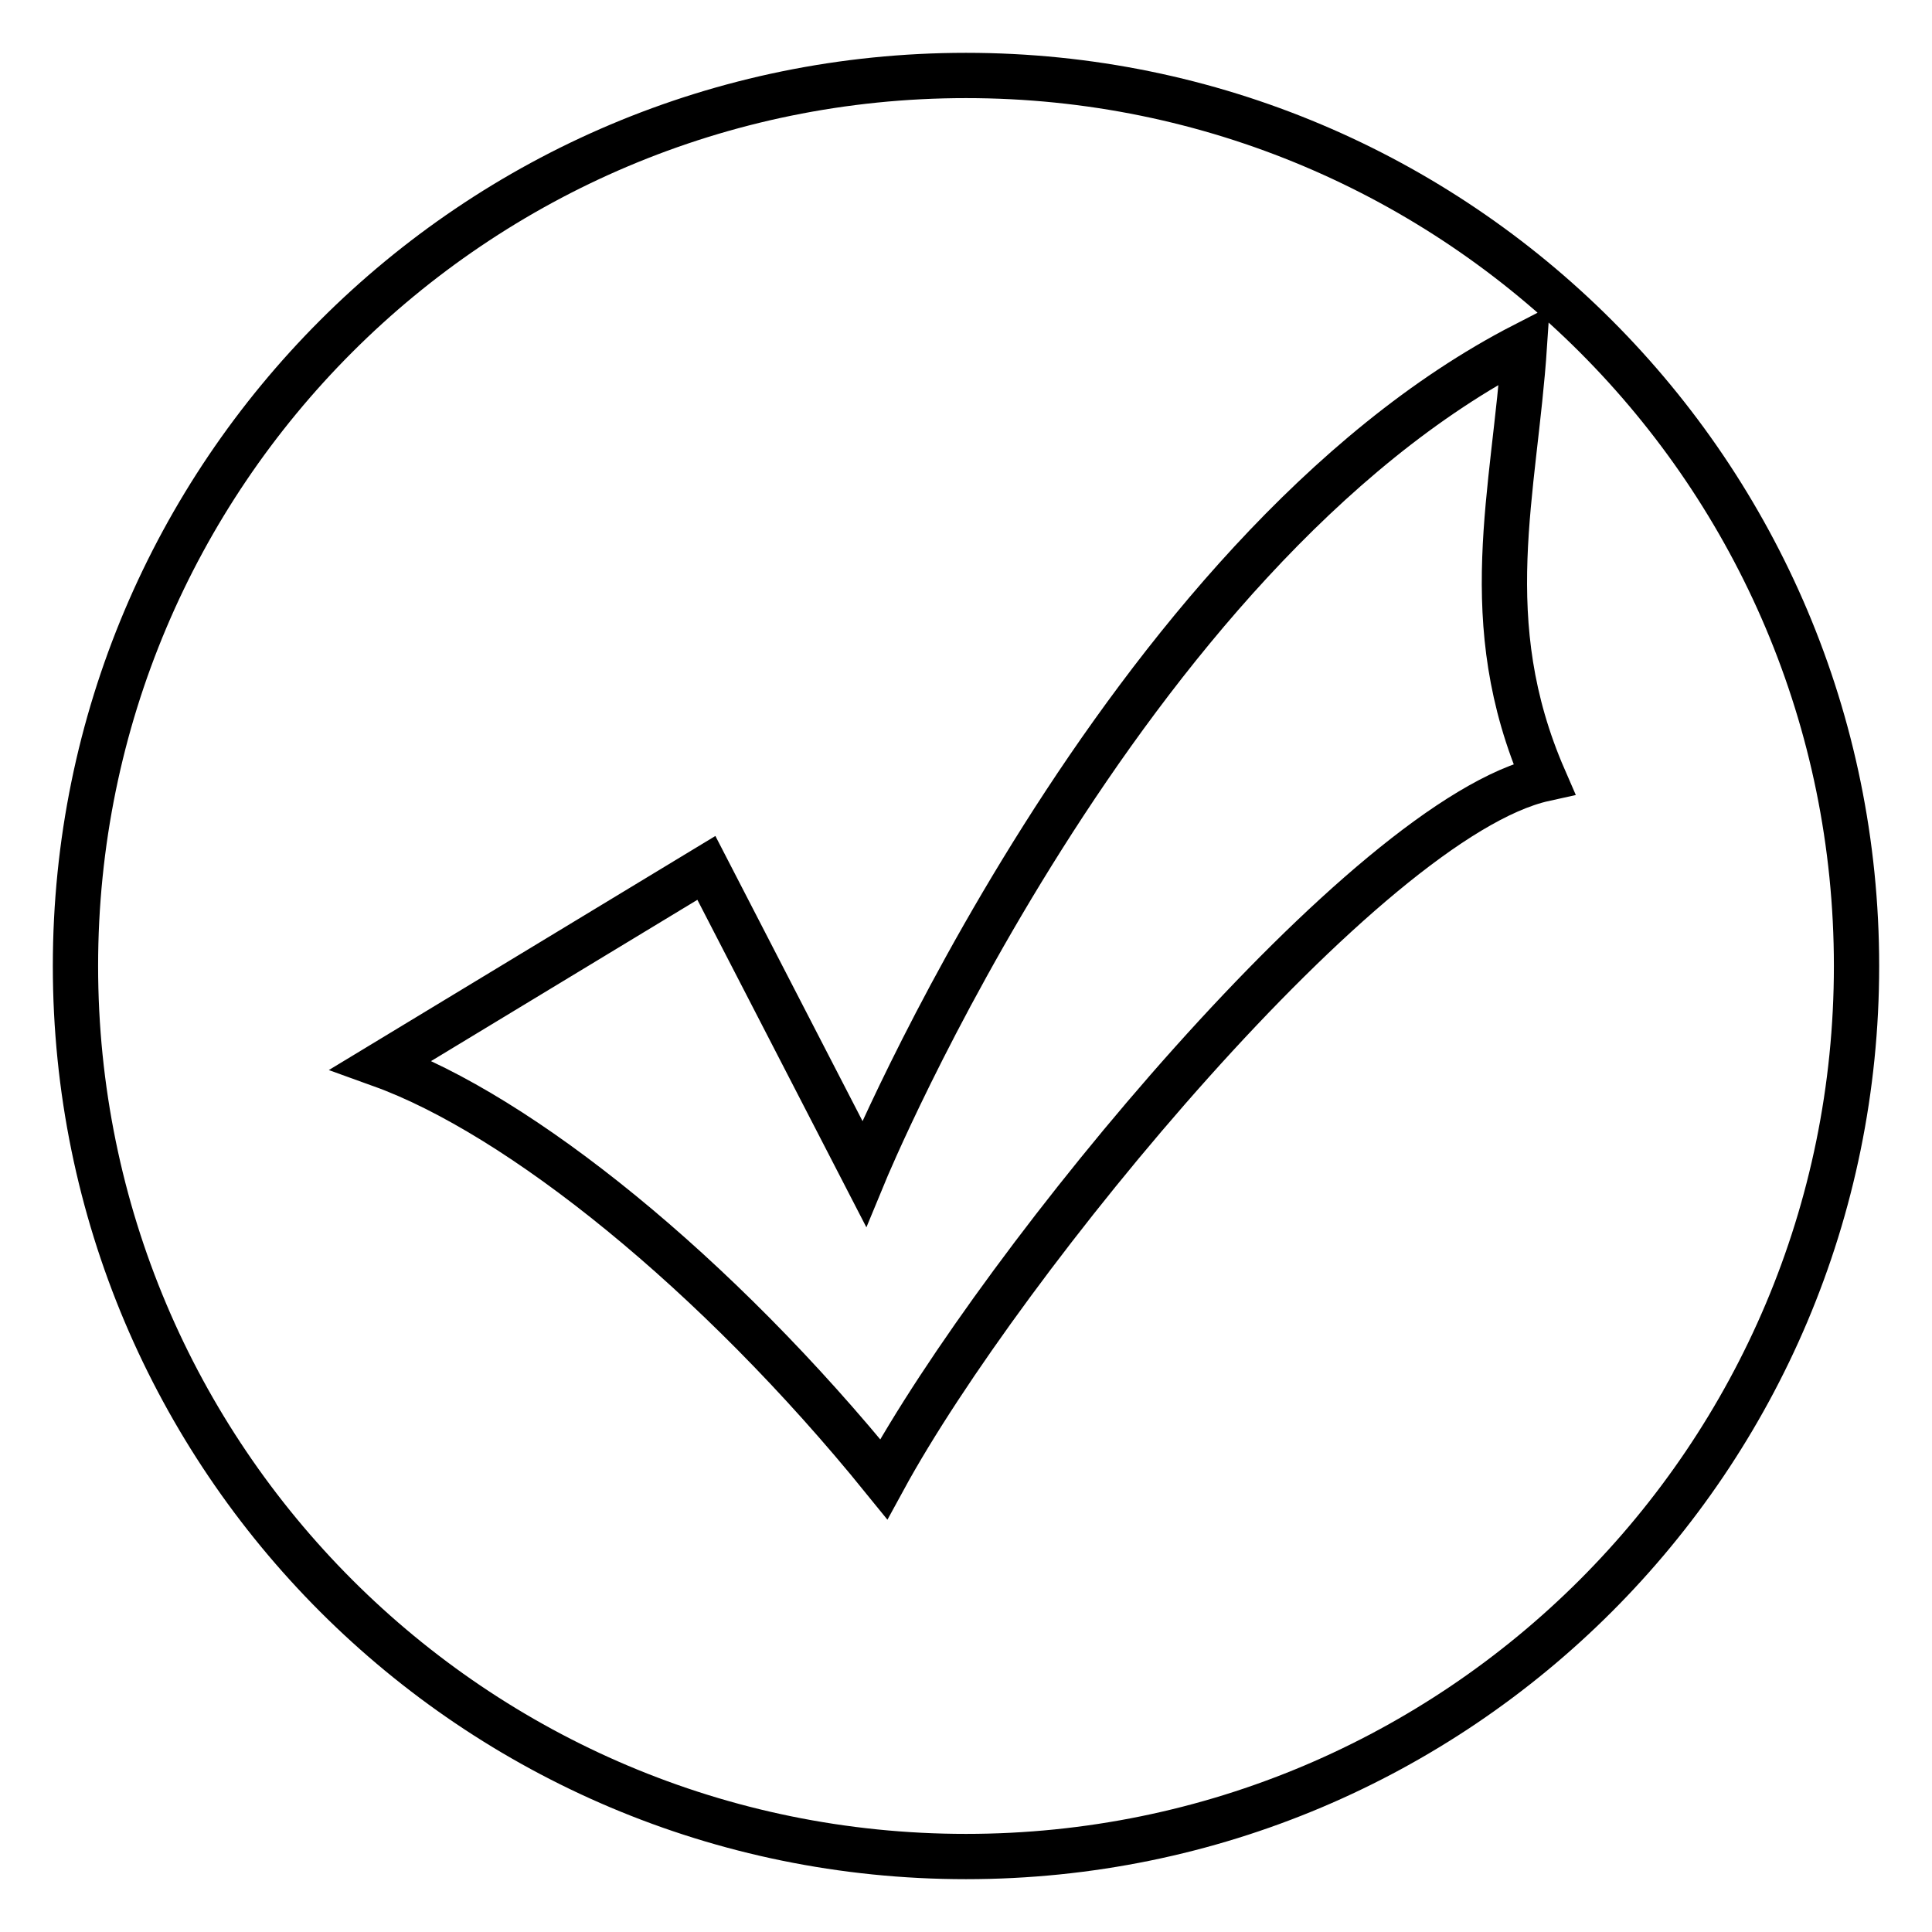
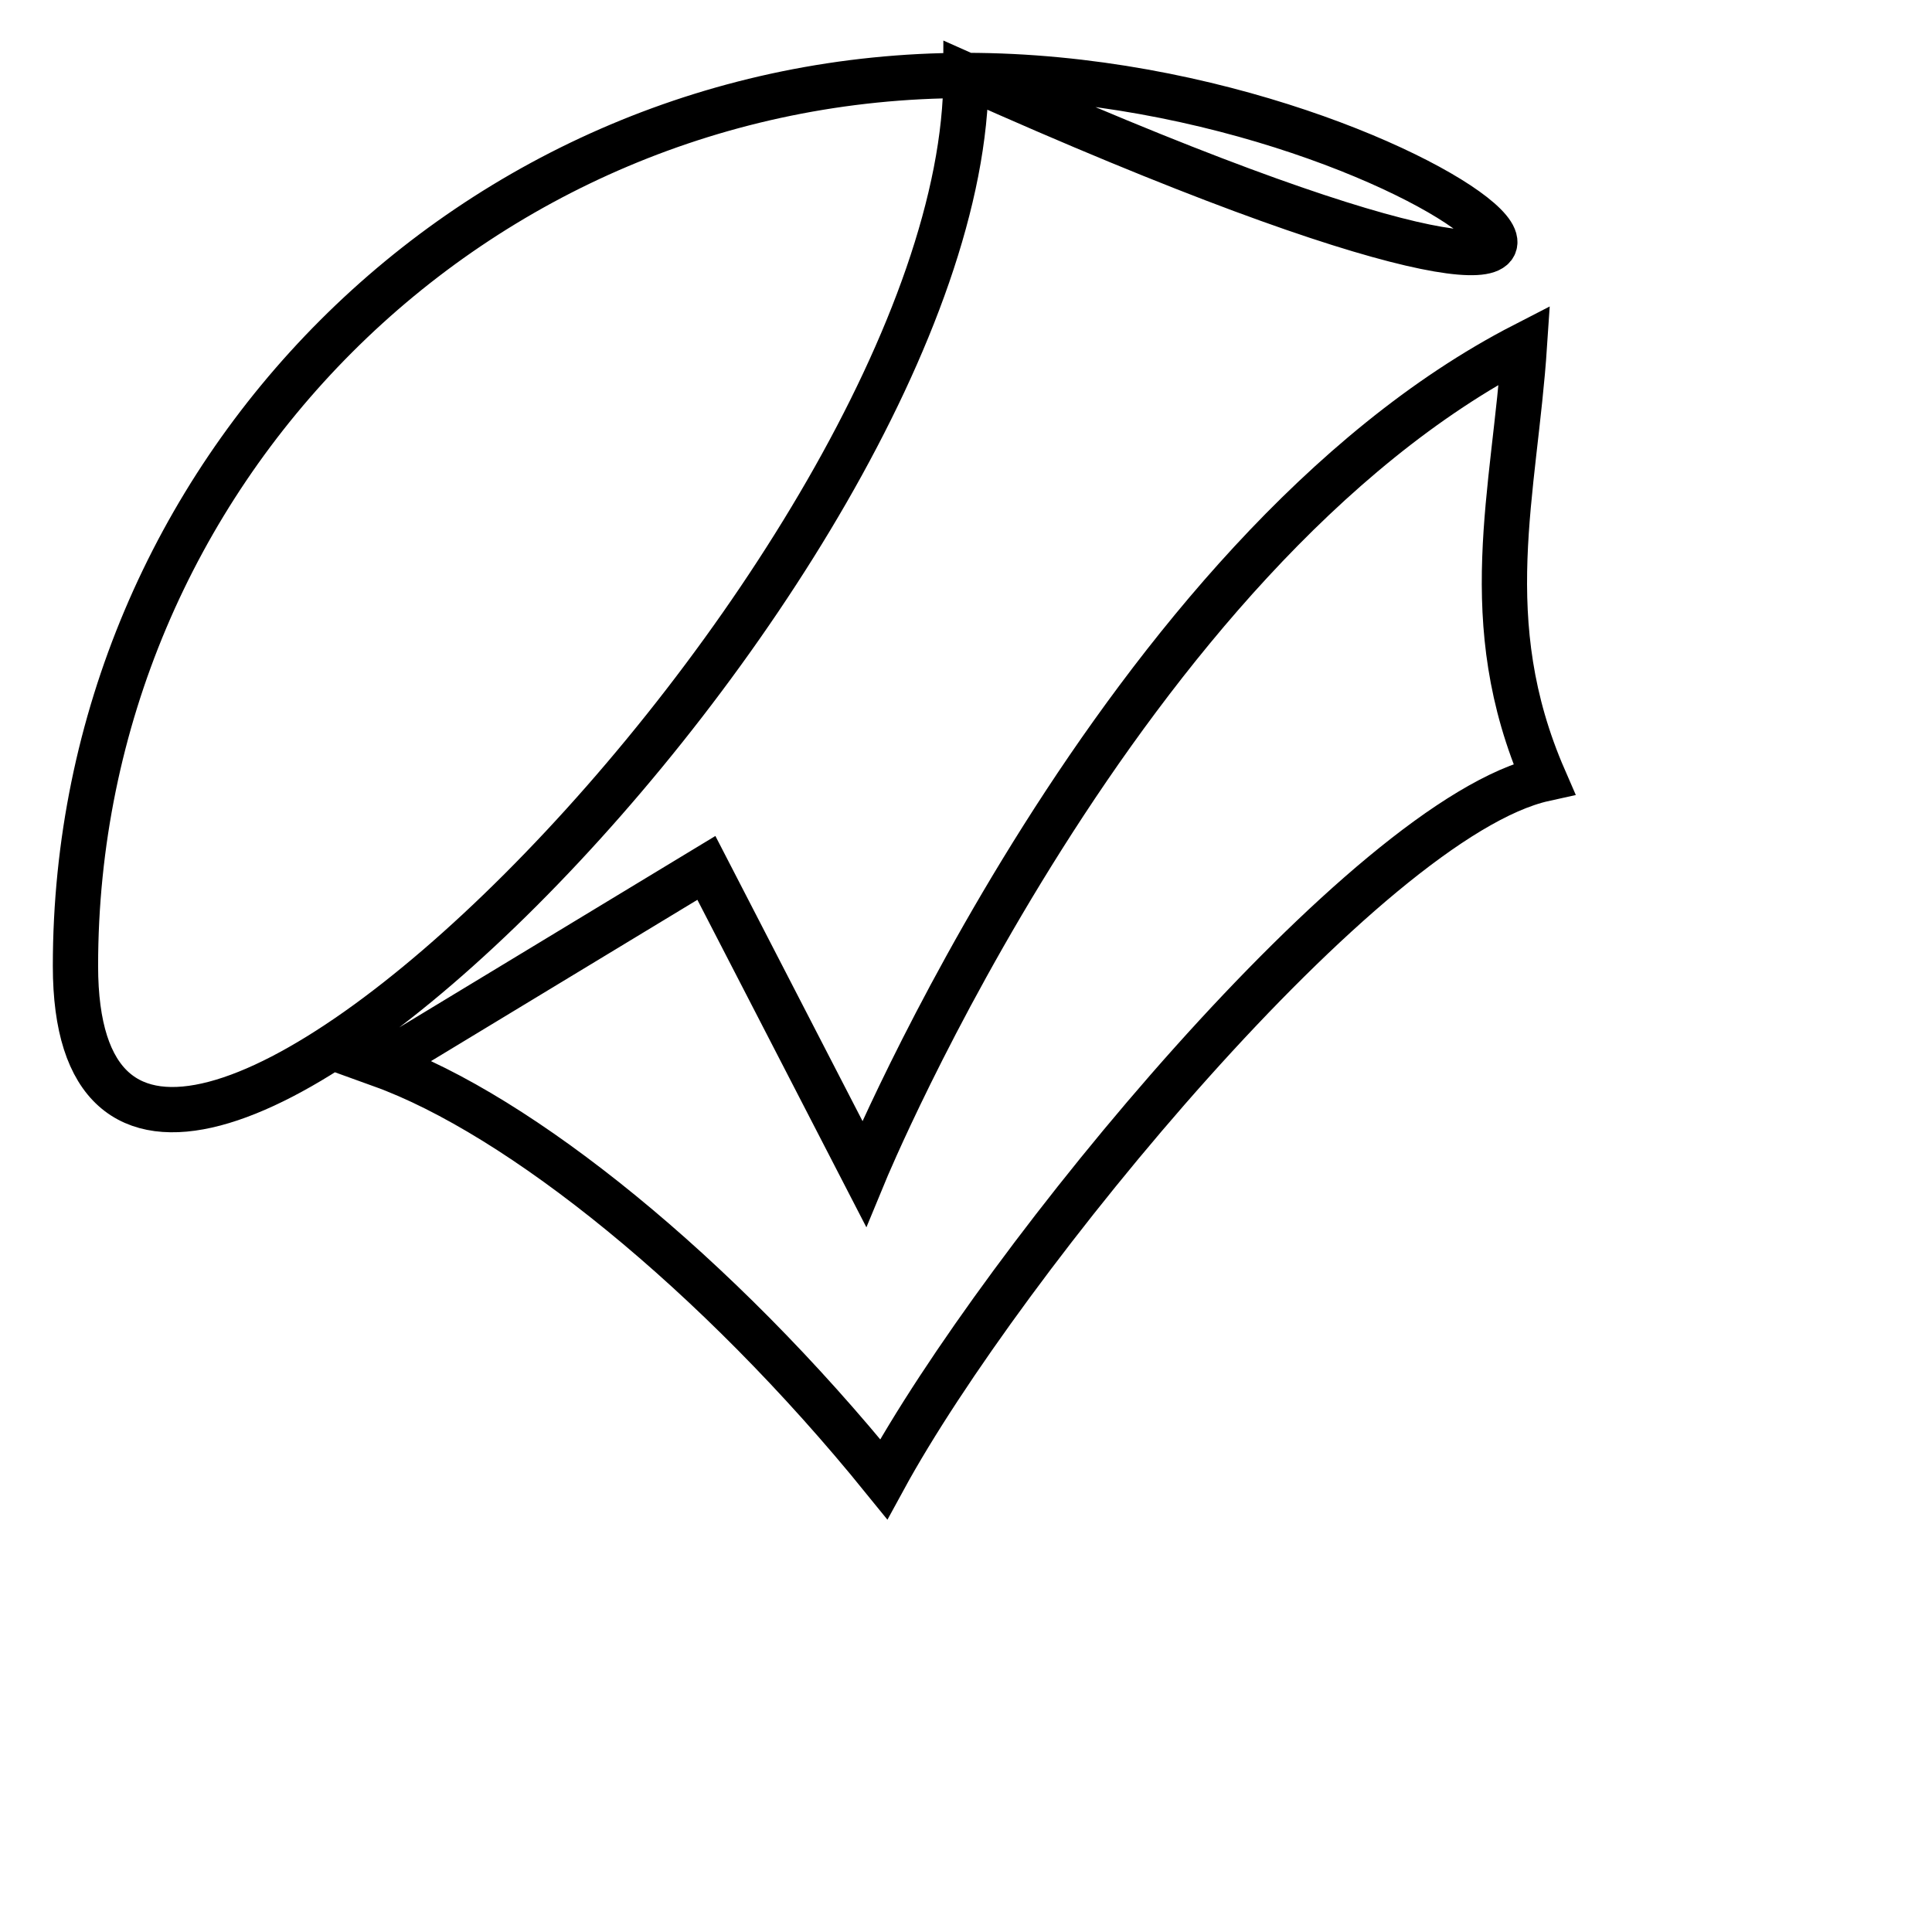
<svg xmlns="http://www.w3.org/2000/svg" version="1.1" x="0px" y="0px" viewBox="0 0 256 256" enable-background="new 0 0 256 256" xml:space="preserve">
  <g>
-     <path stroke-width="6" fill-opacity="0" stroke="#000000" d="M128,10C62.8,10,10,62.8,10,128c0,65.2,52.8,118,118,118s118-52.8,118-118C246,62.8,193.2,10,128,10z  M117.1,196c-22.2-27.4-48.3-48.3-66.6-54.9l43.1-26.1l20.9,40.5c0,0,34-82.3,87.5-109.8c-1.3,19.6-6.5,36.6,2.6,57.5 C181.1,108.4,132.8,167.2,117.1,196z" />
+     <path stroke-width="6" fill-opacity="0" stroke="#000000" d="M128,10C62.8,10,10,62.8,10,128s118-52.8,118-118C246,62.8,193.2,10,128,10z  M117.1,196c-22.2-27.4-48.3-48.3-66.6-54.9l43.1-26.1l20.9,40.5c0,0,34-82.3,87.5-109.8c-1.3,19.6-6.5,36.6,2.6,57.5 C181.1,108.4,132.8,167.2,117.1,196z" />
  </g>
</svg>